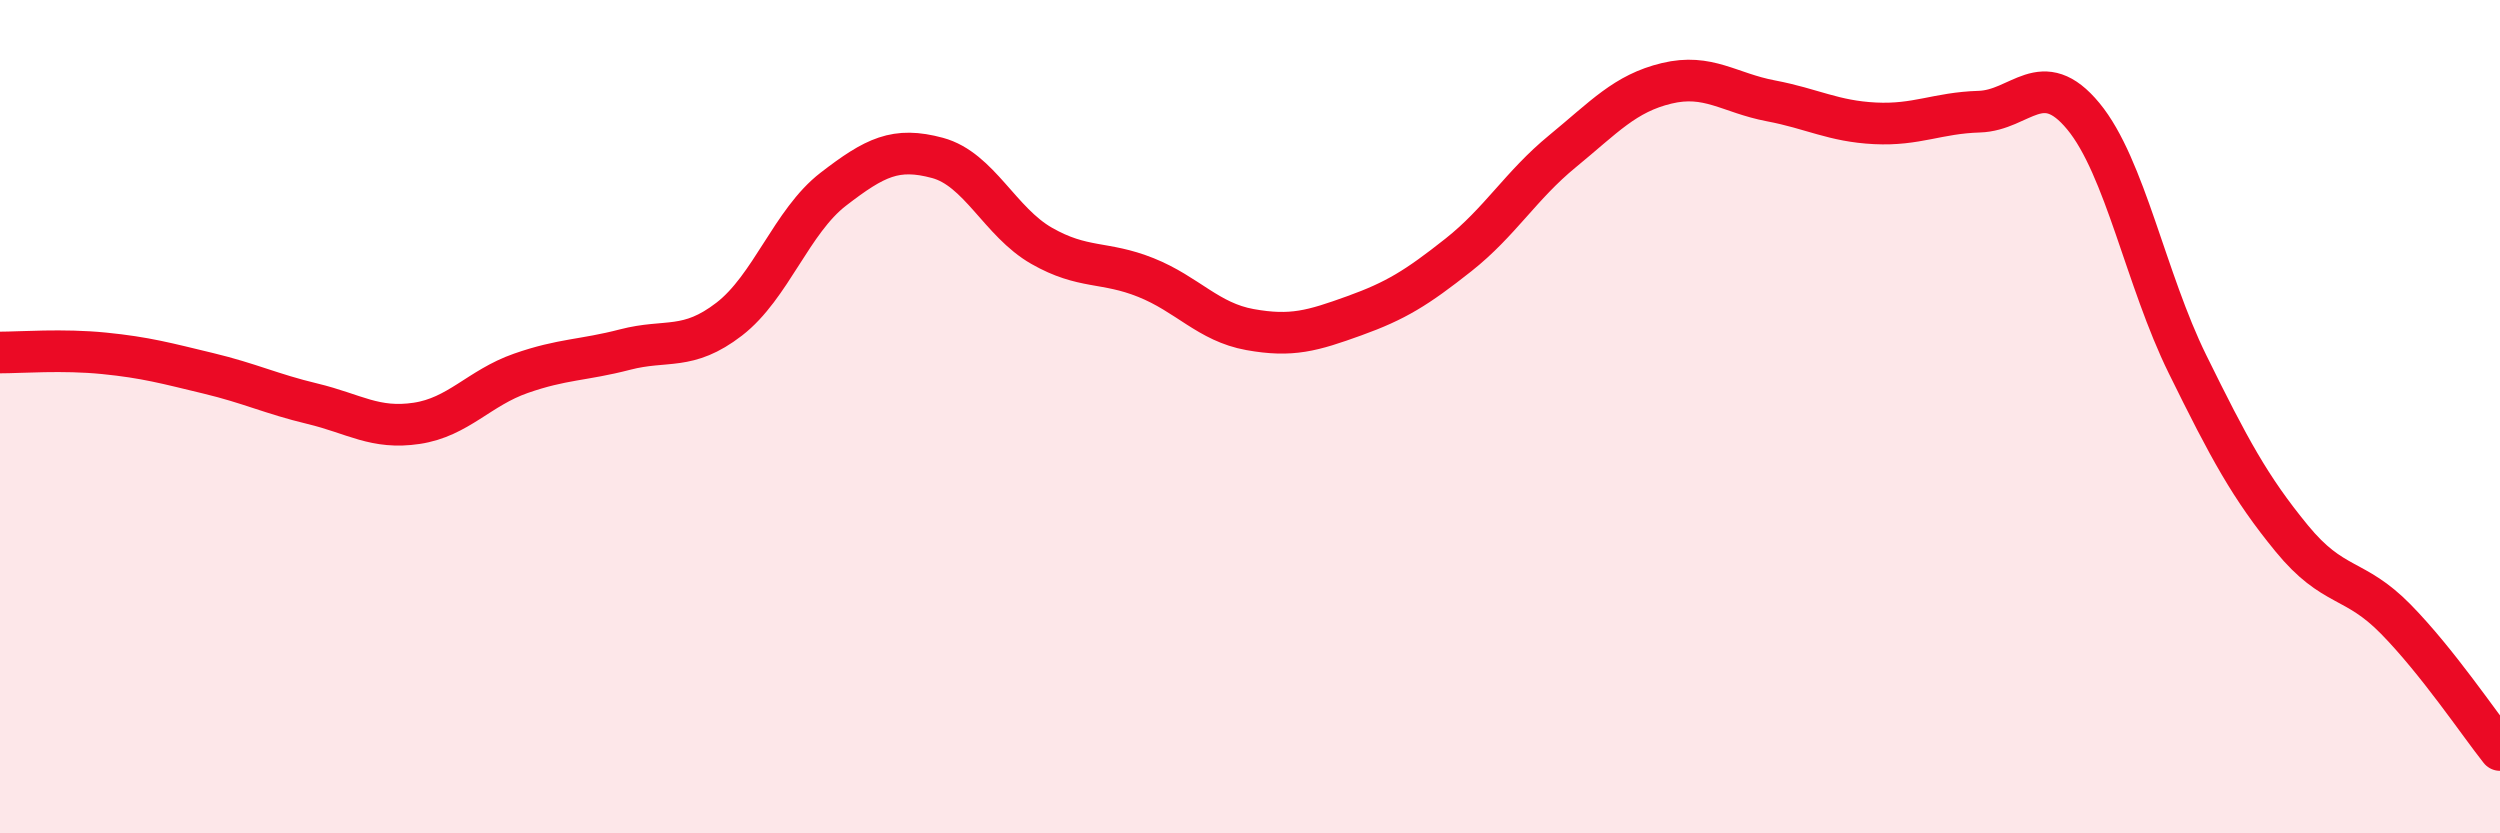
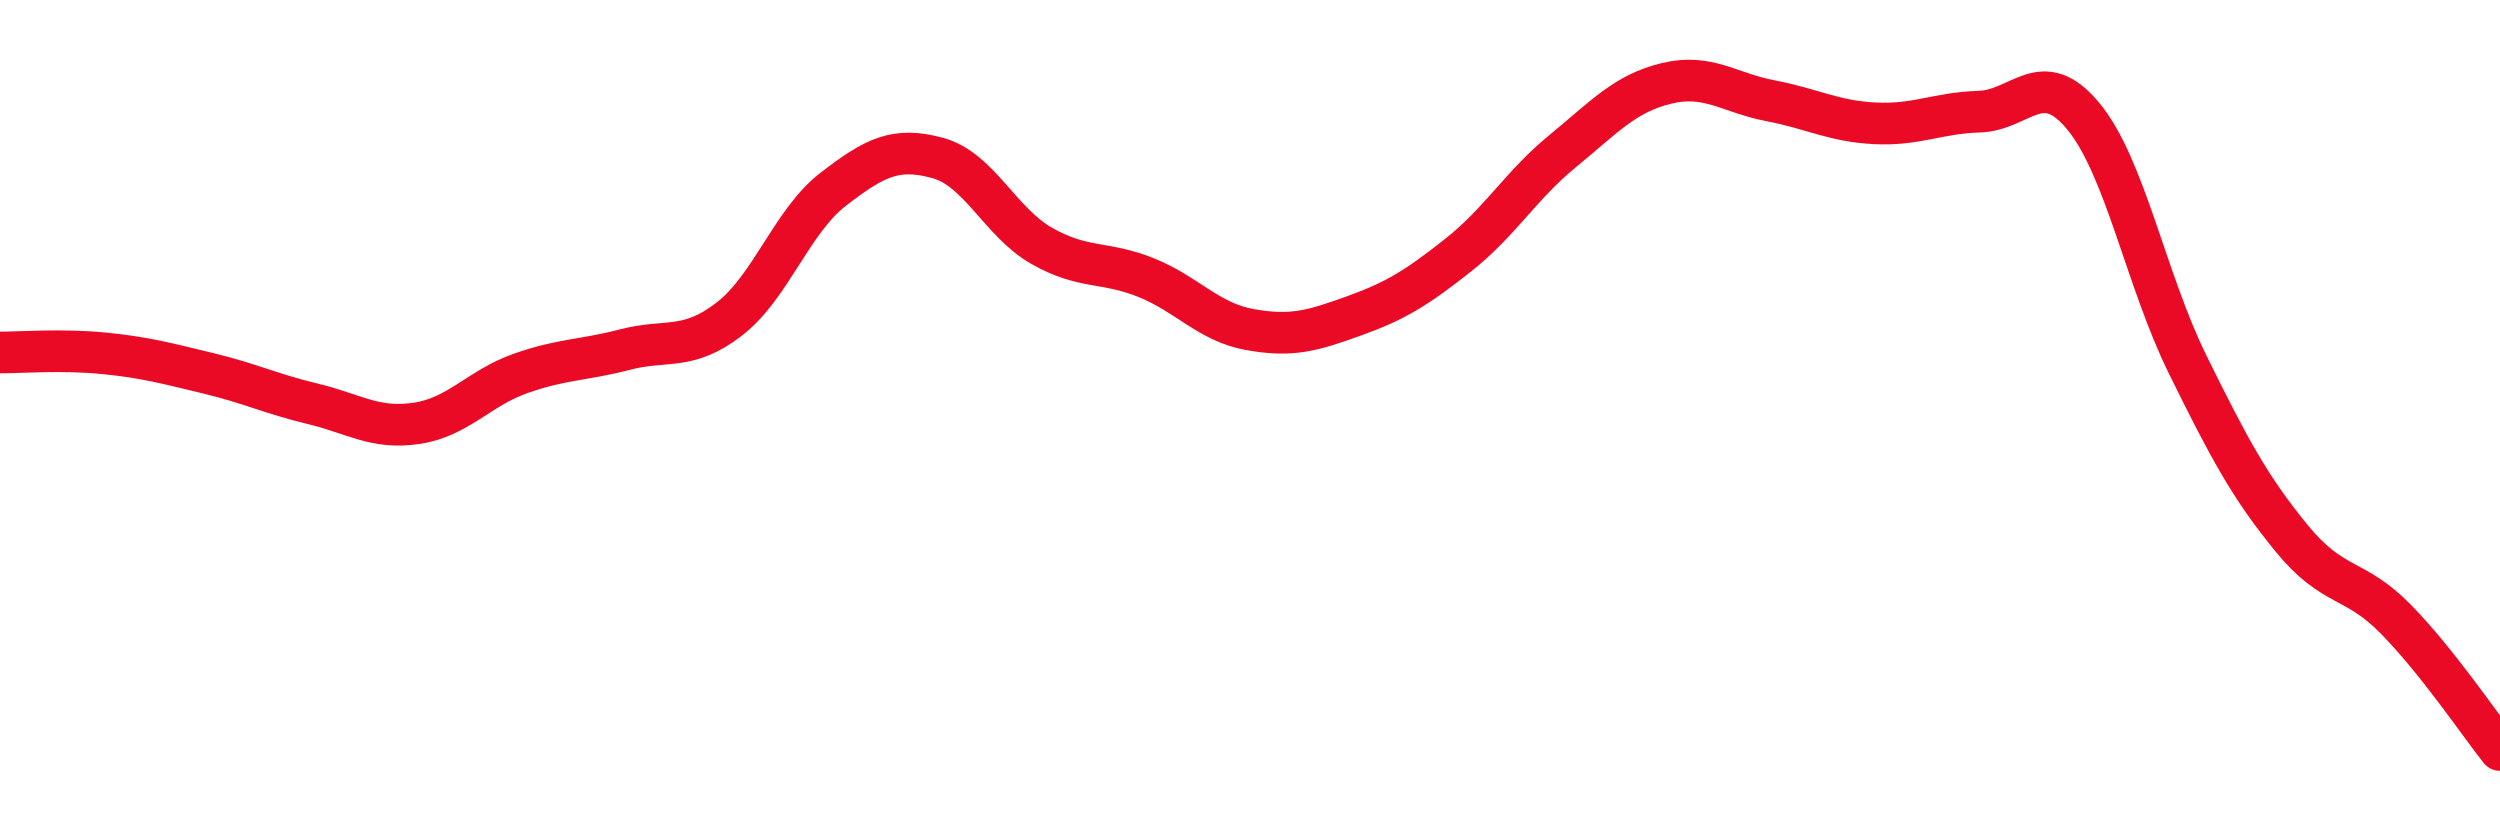
<svg xmlns="http://www.w3.org/2000/svg" width="60" height="20" viewBox="0 0 60 20">
-   <path d="M 0,8.46 C 0.5,8.46 1.5,8.38 2.5,8.48 C 3.5,8.58 4,8.72 5,8.96 C 6,9.2 6.5,9.45 7.5,9.69 C 8.5,9.93 9,10.31 10,10.16 C 11,10.01 11.5,9.31 12.5,8.96 C 13.5,8.61 14,8.65 15,8.39 C 16,8.13 16.5,8.43 17.5,7.66 C 18.5,6.89 19,5.31 20,4.54 C 21,3.77 21.5,3.52 22.5,3.79 C 23.5,4.06 24,5.33 25,5.9 C 26,6.47 26.5,6.26 27.5,6.66 C 28.5,7.06 29,7.73 30,7.91 C 31,8.09 31.5,7.94 32.5,7.58 C 33.5,7.22 34,6.91 35,6.12 C 36,5.33 36.5,4.45 37.5,3.63 C 38.5,2.81 39,2.24 40,2 C 41,1.76 41.5,2.23 42.5,2.42 C 43.5,2.61 44,2.91 45,2.96 C 46,3.01 46.5,2.71 47.5,2.68 C 48.5,2.65 49,1.58 50,2.79 C 51,4 51.5,6.71 52.5,8.74 C 53.5,10.77 54,11.7 55,12.92 C 56,14.14 56.5,13.84 57.5,14.86 C 58.5,15.88 59.5,17.37 60,18L60 20L0 20Z" fill="#EB0A25" opacity="0.1" stroke-linecap="round" stroke-linejoin="round" />
  <path d="M 0,8.46 C 0.5,8.46 1.5,8.38 2.5,8.48 C 3.5,8.58 4,8.72 5,8.96 C 6,9.2 6.5,9.45 7.5,9.69 C 8.5,9.93 9,10.31 10,10.16 C 11,10.01 11.5,9.31 12.5,8.96 C 13.5,8.61 14,8.65 15,8.39 C 16,8.13 16.5,8.43 17.5,7.66 C 18.5,6.89 19,5.31 20,4.54 C 21,3.77 21.5,3.52 22.5,3.79 C 23.5,4.06 24,5.33 25,5.9 C 26,6.47 26.5,6.26 27.5,6.66 C 28.5,7.06 29,7.73 30,7.91 C 31,8.09 31.5,7.94 32.5,7.58 C 33.5,7.22 34,6.91 35,6.12 C 36,5.33 36.5,4.45 37.5,3.63 C 38.5,2.81 39,2.24 40,2 C 41,1.76 41.5,2.23 42.5,2.42 C 43.5,2.61 44,2.91 45,2.96 C 46,3.01 46.5,2.71 47.5,2.68 C 48.5,2.65 49,1.58 50,2.79 C 51,4 51.5,6.71 52.5,8.74 C 53.5,10.77 54,11.7 55,12.92 C 56,14.14 56.5,13.84 57.5,14.86 C 58.5,15.88 59.5,17.37 60,18" stroke="#EB0A25" stroke-width="1" fill="none" stroke-linecap="round" stroke-linejoin="round" />
</svg>